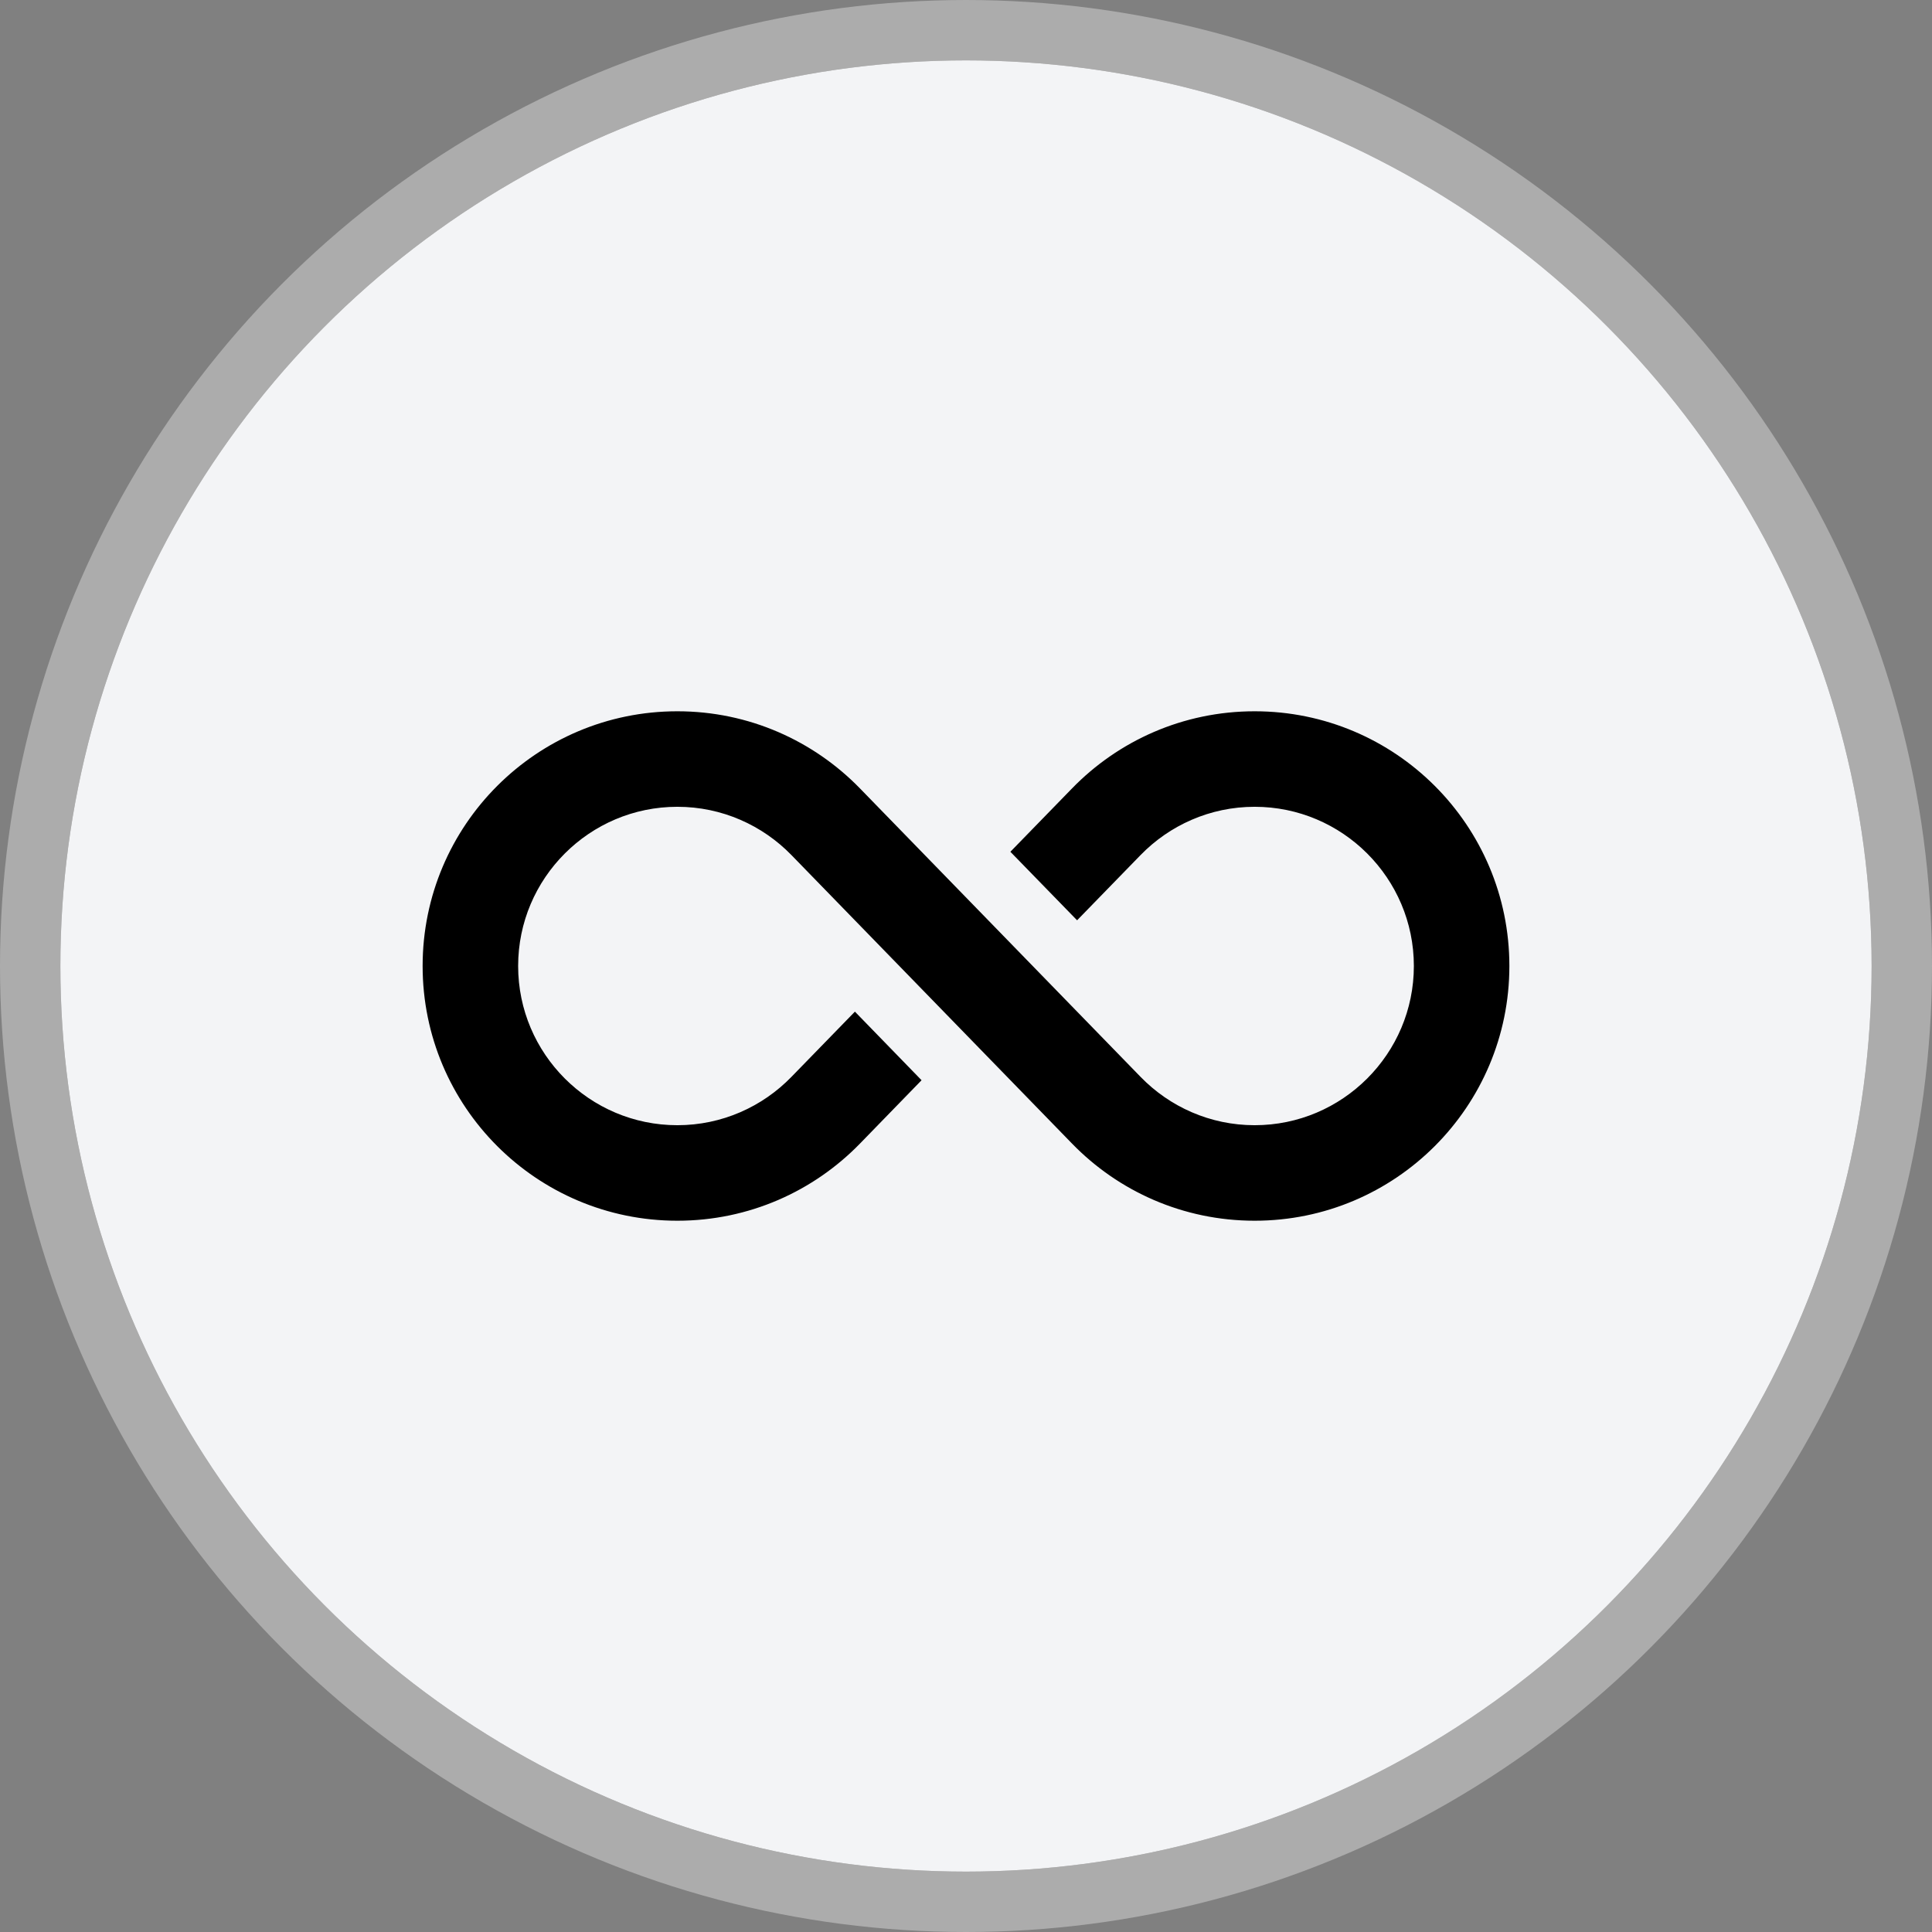
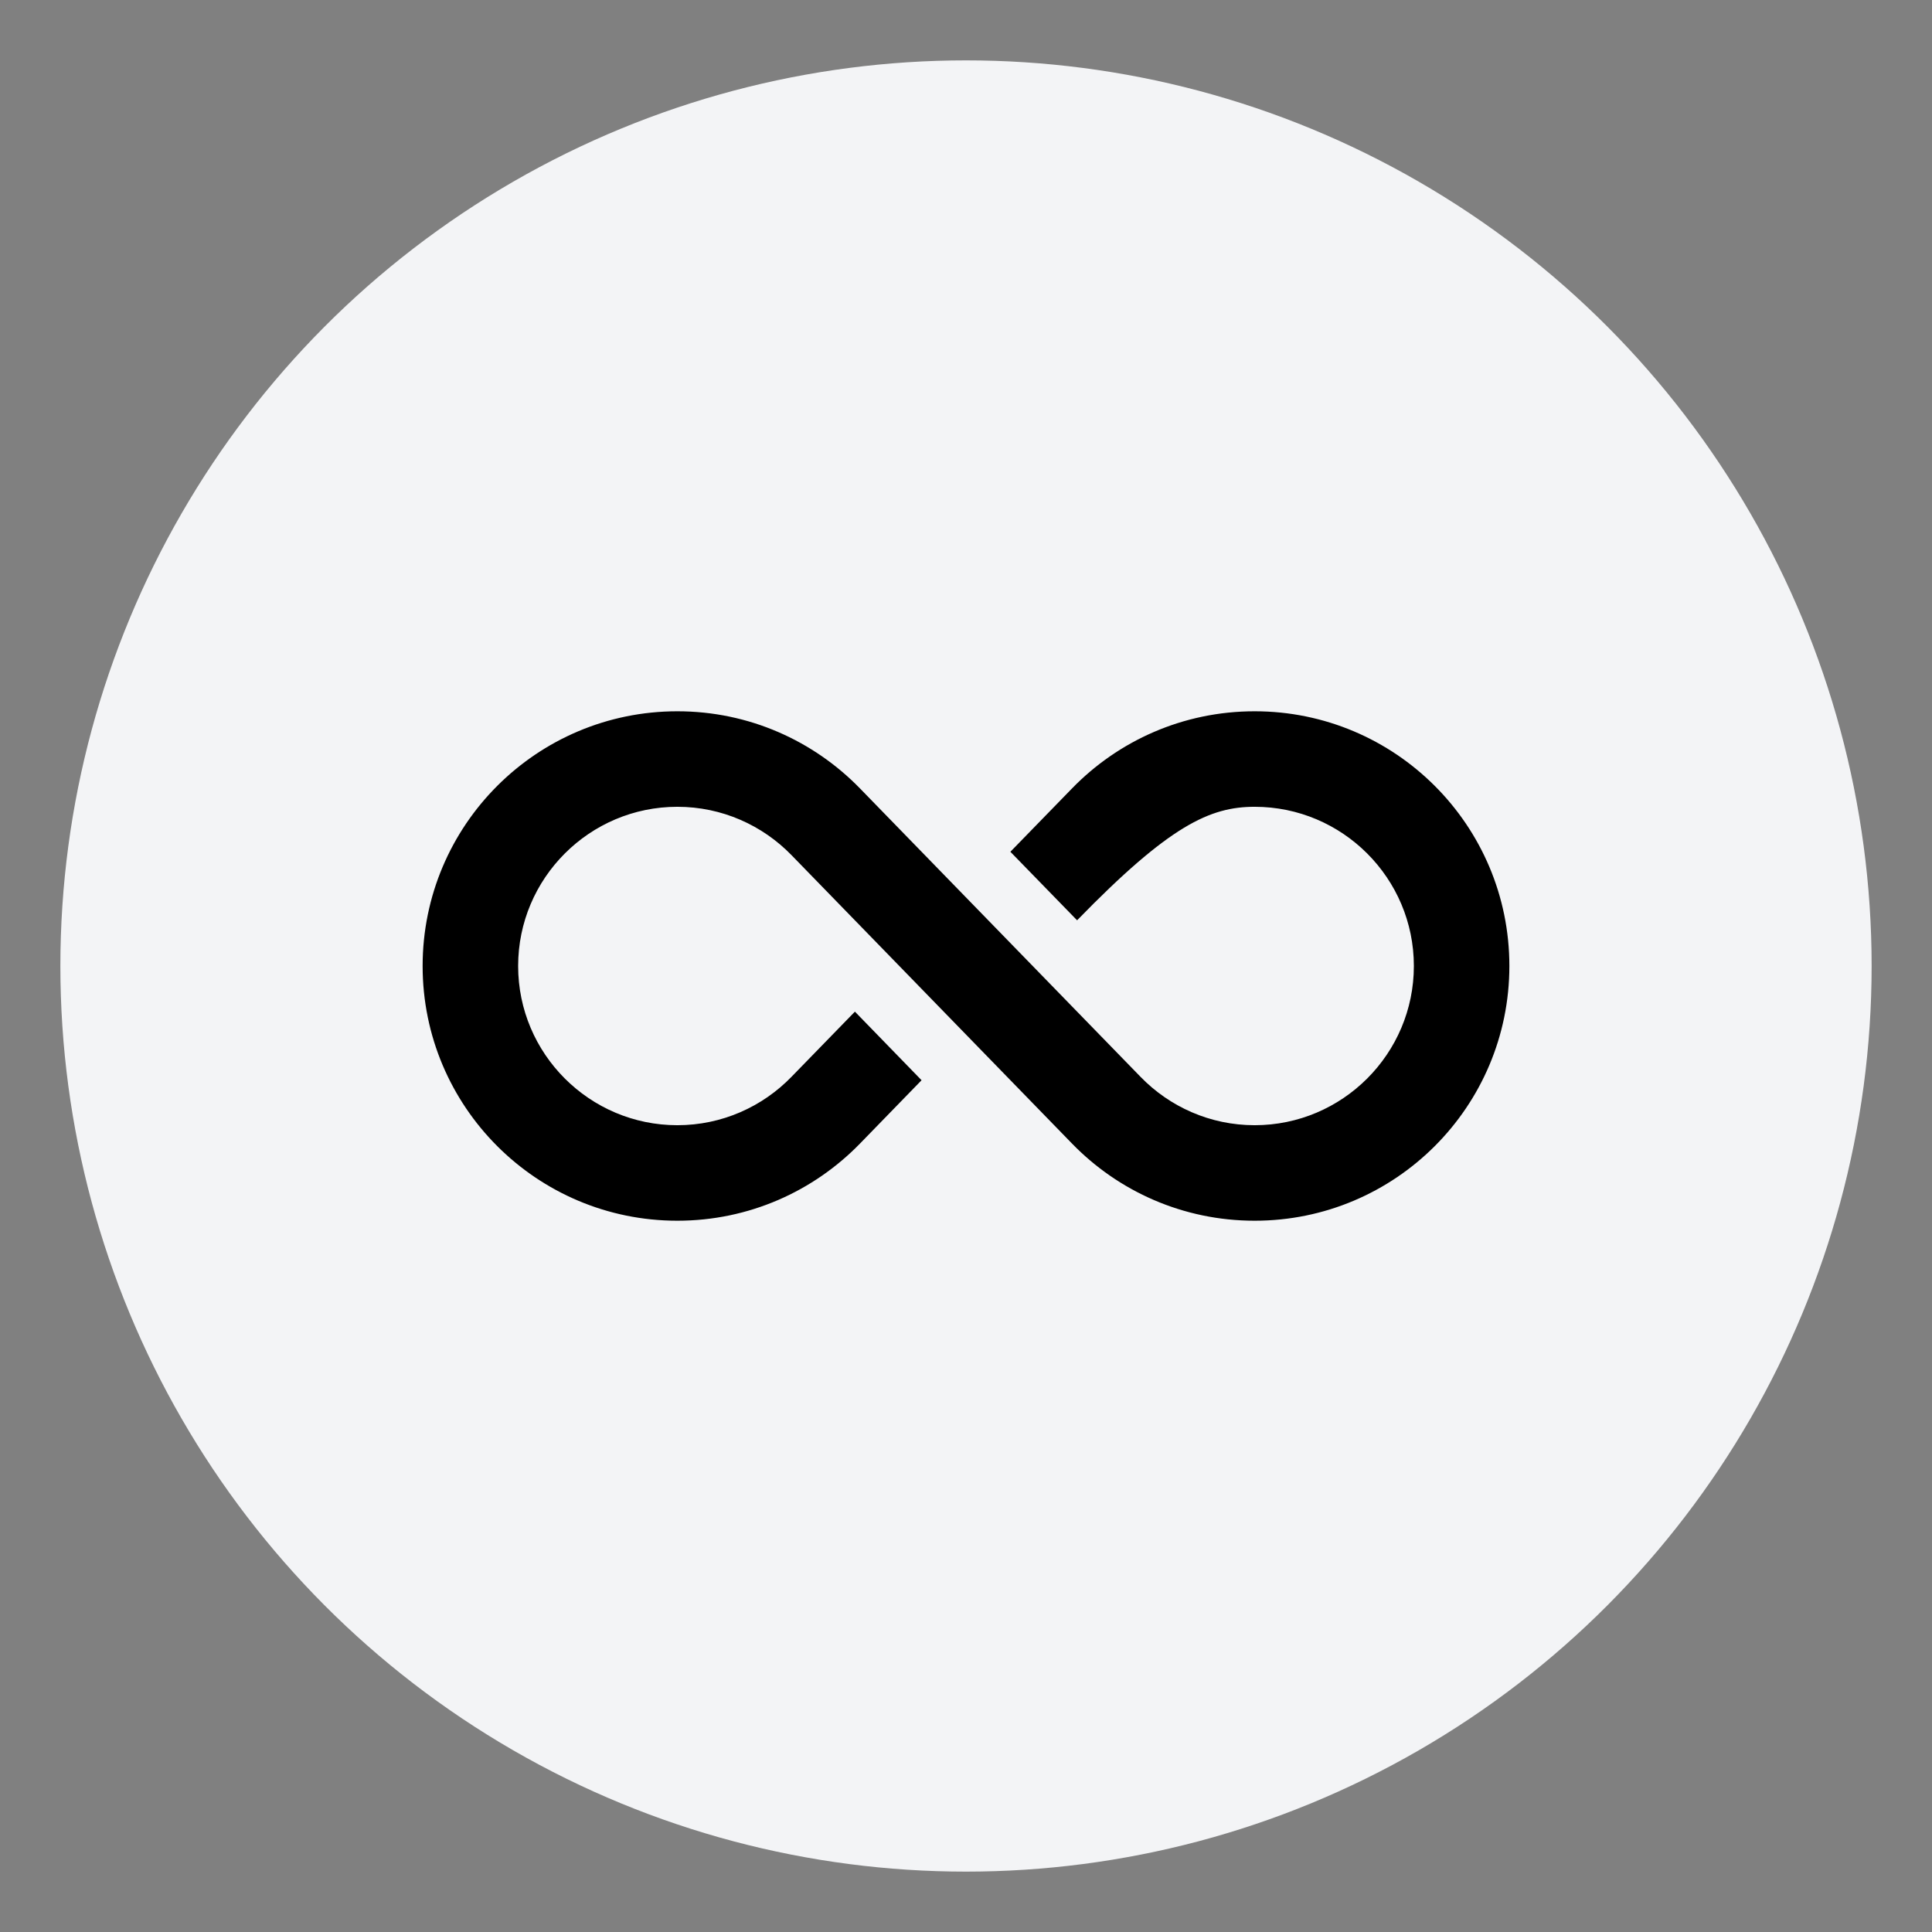
<svg xmlns="http://www.w3.org/2000/svg" width="32" height="32" viewBox="0 0 32 32" fill="none">
  <rect x="0" y="0" width="32" height="32" fill="#808080" stroke="none" />
  <circle cx="16" cy="16" r="15" fill="#F3F4F6" />
-   <circle cx="16" cy="16" r="15.5" stroke="#D8D8D8" stroke-opacity="0.5" />
-   <path d="M20.781 11.781C19.595 11.781 18.523 12.27 17.757 13.058L16.735 14.108L17.84 15.243L18.892 14.162C19.371 13.67 20.041 13.363 20.781 13.363C22.235 13.363 23.418 14.546 23.418 16C23.418 17.454 22.235 18.637 20.781 18.637C20.041 18.637 19.371 18.33 18.892 17.837C14.76 13.59 14.249 13.065 14.243 13.058C13.476 12.27 12.405 11.781 11.219 11.781C8.889 11.781 7 13.67 7 16C7 18.33 8.889 20.219 11.219 20.219C12.405 20.219 13.476 19.73 14.243 18.942L15.264 17.892L14.16 16.756L13.108 17.837C12.629 18.33 11.959 18.637 11.219 18.637C9.765 18.637 8.582 17.454 8.582 16C8.582 14.546 9.765 13.363 11.219 13.363C11.959 13.363 12.629 13.67 13.108 14.162C13.289 14.348 17.714 18.897 17.757 18.942C18.523 19.73 19.595 20.219 20.781 20.219C23.111 20.219 25 18.33 25 16C25 13.67 23.111 11.781 20.781 11.781Z" fill="black" />
+   <path d="M20.781 11.781C19.595 11.781 18.523 12.27 17.757 13.058L16.735 14.108L17.84 15.243C19.371 13.67 20.041 13.363 20.781 13.363C22.235 13.363 23.418 14.546 23.418 16C23.418 17.454 22.235 18.637 20.781 18.637C20.041 18.637 19.371 18.33 18.892 17.837C14.76 13.59 14.249 13.065 14.243 13.058C13.476 12.27 12.405 11.781 11.219 11.781C8.889 11.781 7 13.67 7 16C7 18.33 8.889 20.219 11.219 20.219C12.405 20.219 13.476 19.73 14.243 18.942L15.264 17.892L14.16 16.756L13.108 17.837C12.629 18.33 11.959 18.637 11.219 18.637C9.765 18.637 8.582 17.454 8.582 16C8.582 14.546 9.765 13.363 11.219 13.363C11.959 13.363 12.629 13.67 13.108 14.162C13.289 14.348 17.714 18.897 17.757 18.942C18.523 19.73 19.595 20.219 20.781 20.219C23.111 20.219 25 18.33 25 16C25 13.67 23.111 11.781 20.781 11.781Z" fill="black" />
</svg>